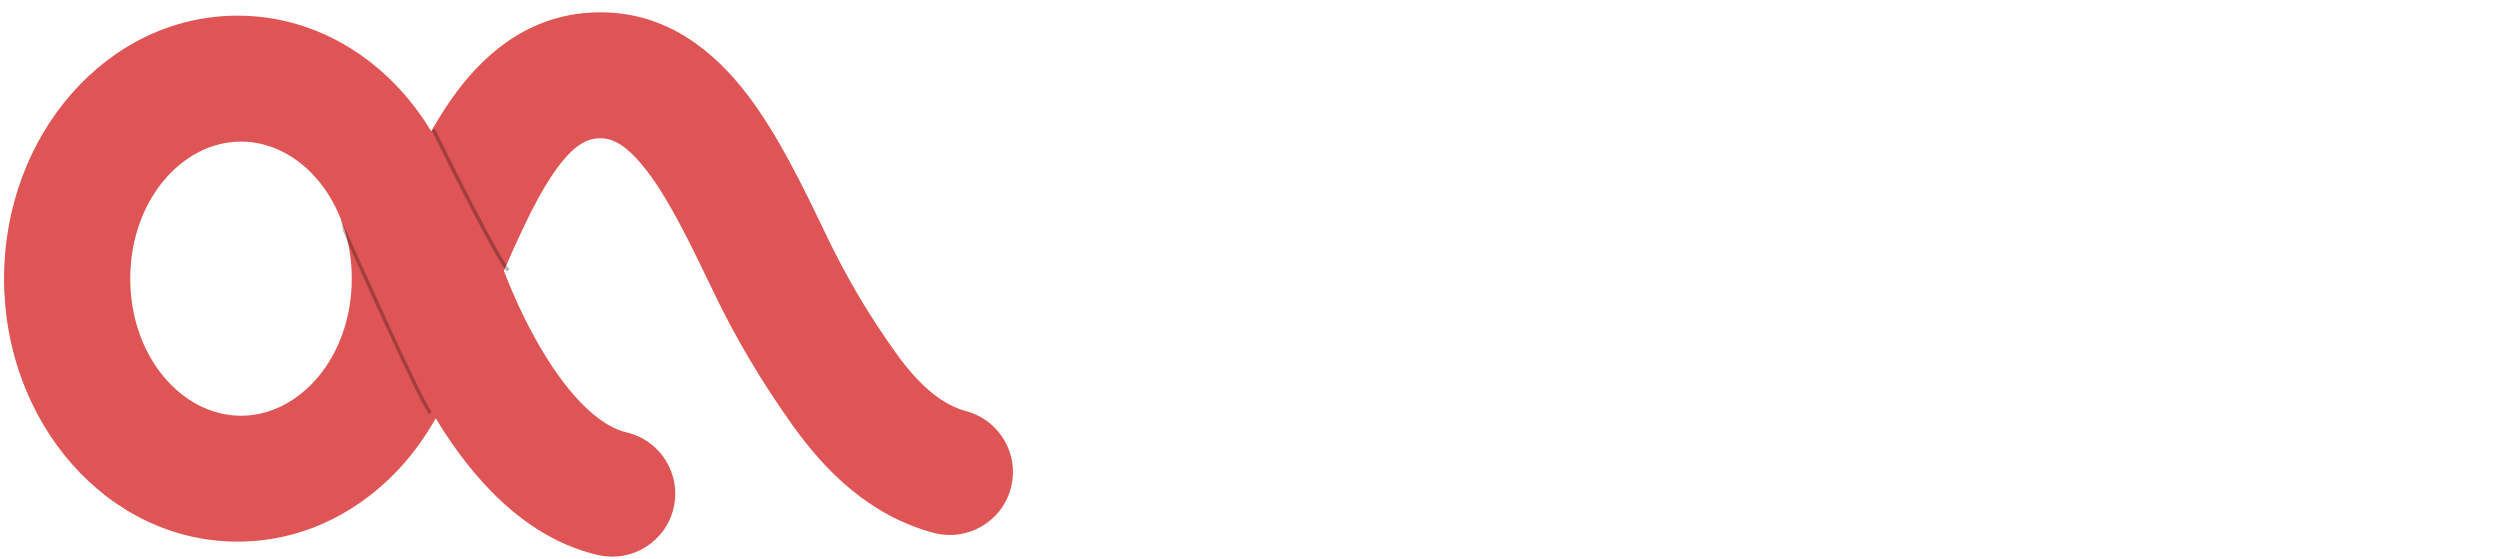
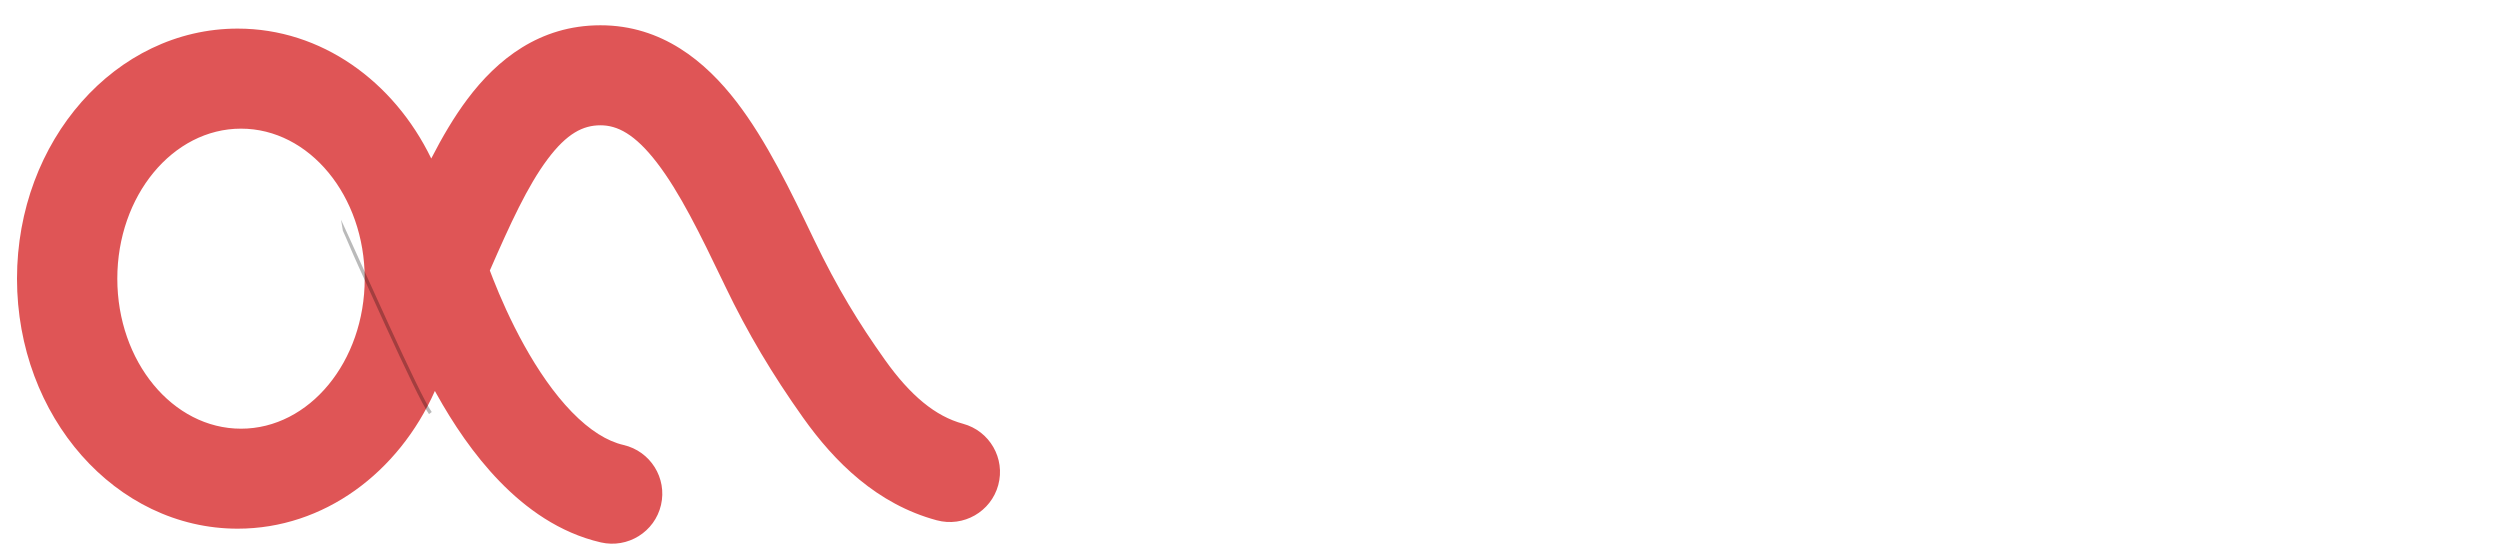
<svg xmlns="http://www.w3.org/2000/svg" width="170" height="38" viewBox="0 0 170 38" fill="none">
  <path d="M92.313 23.543V25.109C92.313 28.57 91.7 31.084 90.473 32.651C89.265 34.217 87.317 35 84.629 35C81.942 35 79.994 34.217 78.786 32.651C77.595 31.084 77 28.541 77 25.022V23.514C77 20.304 77.604 17.916 78.813 16.349C80.039 14.783 81.969 14 84.602 14C87.254 14 89.201 14.793 90.446 16.378C91.691 17.964 92.313 20.352 92.313 23.543ZM88.552 25.022V23.949C88.552 22.093 88.336 20.613 87.903 19.511C87.398 18.235 86.316 17.597 84.656 17.597C82.979 17.597 81.888 18.235 81.383 19.511C80.968 20.555 80.76 22.035 80.76 23.949V25.022C80.76 27.517 81.085 29.199 81.734 30.069C81.987 30.436 82.357 30.756 82.844 31.026C83.349 31.278 83.944 31.403 84.629 31.403C85.333 31.403 85.928 31.278 86.415 31.026C86.902 30.775 87.281 30.465 87.551 30.098C87.822 29.731 88.029 29.247 88.173 28.648C88.426 27.7 88.552 26.492 88.552 25.022Z" fill="white" />
-   <path d="M109.994 34.826H105.341L101.31 27.633L97.333 34.826H92.68L99.145 24.239L93.085 14.174H97.712L101.31 20.845L104.962 14.174H109.561L103.501 24.239L109.994 34.826Z" fill="white" />
-   <path d="M124.432 14.174L118.642 26.356V34.826H114.909V26.356L109.119 14.174H113.204L116.802 22.499L120.347 14.174H124.432Z" fill="white" />
-   <path d="M137.831 34.826H132.095C129.931 34.826 128.362 34.381 127.388 33.492C126.432 32.583 125.954 31.113 125.954 29.083V14.174H129.714V29.083C129.714 29.895 129.886 30.456 130.229 30.765C130.571 31.075 131.193 31.229 132.095 31.229H137.831V34.826Z" fill="white" />
  <path d="M150.487 14.174L144.697 26.356V34.826H140.964V26.356L135.174 14.174H139.259L142.857 22.499L146.401 14.174H150.487Z" fill="white" />
  <path d="M166.239 22.499L162.776 30.33C162.271 31.374 161.64 31.896 160.883 31.896C160.143 31.896 159.521 31.345 159.016 30.243L155.499 22.499V34.826H151.738V14.174H155.445L160.883 26.095L166.294 14.174H170V34.826H166.239V22.499Z" fill="white" />
  <path fill-rule="evenodd" clip-rule="evenodd" d="M44.948 34.339C45.373 32.509 44.231 30.682 42.396 30.258C41.292 30.003 40.109 29.274 38.883 28.013C37.666 26.761 36.573 25.152 35.642 23.477C34.719 21.817 34.01 20.191 33.531 18.971C33.45 18.766 33.376 18.574 33.309 18.395C34.692 15.227 35.872 12.645 37.242 10.817C38.552 9.07 39.647 8.52 40.832 8.52C41.969 8.519 43.162 9.101 44.669 11.059C46.213 13.066 47.589 15.872 49.196 19.218L49.334 19.506C50.831 22.623 52.519 25.459 54.605 28.394C56.766 31.436 59.649 34.286 63.698 35.379C65.516 35.869 67.389 34.797 67.881 32.984C68.373 31.172 67.298 29.304 65.48 28.814C63.618 28.312 61.907 26.907 60.17 24.462C58.424 22.006 56.95 19.617 55.353 16.293L55.32 16.224C53.805 13.068 52.131 9.584 50.081 6.92C47.981 4.191 45.019 1.716 40.828 1.719C36.685 1.721 33.8 4.05 31.78 6.745C30.872 7.955 30.064 9.338 29.325 10.778C26.774 5.514 21.836 1.945 16.162 1.945C7.874 1.945 1.156 9.558 1.156 18.948C1.156 28.338 7.874 35.95 16.162 35.95C22.025 35.95 27.103 32.14 29.572 26.585C29.607 26.648 29.641 26.711 29.677 26.774C30.778 28.755 32.207 30.916 33.985 32.745C35.753 34.566 38.038 36.232 40.855 36.883C42.69 37.307 44.523 36.168 44.948 34.339ZM16.389 8.748C21.035 8.748 24.801 13.315 24.801 18.949C24.801 24.584 21.035 29.151 16.389 29.151C11.743 29.151 7.977 24.584 7.977 18.949C7.977 13.315 11.743 8.748 16.389 8.748Z" fill="#DF5556" />
-   <path fill-rule="evenodd" clip-rule="evenodd" d="M40.657 37.742C42.963 38.275 45.27 36.844 45.806 34.538C46.343 32.232 44.902 29.933 42.595 29.399C41.711 29.195 40.67 28.587 39.515 27.399C38.371 26.221 37.321 24.684 36.413 23.049L35.642 23.477L36.413 23.049C35.514 21.433 34.821 19.844 34.351 18.649L34.121 18.739L34.351 18.649C34.32 18.57 34.29 18.493 34.261 18.419C35.588 15.387 36.695 13.016 37.947 11.346C39.161 9.727 40.023 9.402 40.833 9.401C41.58 9.401 42.544 9.743 43.971 11.597C45.447 13.515 46.783 16.23 48.401 19.6M48.401 19.6L48.54 19.887C48.54 19.887 48.54 19.887 48.54 19.887C50.059 23.053 51.773 25.932 53.886 28.905C56.102 32.023 59.137 35.061 63.468 36.23C65.754 36.846 68.112 35.499 68.731 33.215C69.351 30.93 67.996 28.58 65.709 27.963C64.129 27.537 62.57 26.318 60.888 23.952C59.168 21.532 57.721 19.186 56.148 15.911L56.115 15.842L56.115 15.842L56.092 15.795C54.592 12.671 52.886 9.12 50.779 6.382C48.605 3.556 45.414 0.835 40.828 0.837C36.302 0.84 33.185 3.4 31.075 6.216C30.443 7.058 29.862 7.974 29.322 8.925C26.484 4.212 21.674 1.064 16.162 1.064C7.287 1.064 0.275 9.178 0.275 18.948C0.275 28.718 7.287 36.831 16.162 36.831C21.877 36.831 26.837 33.448 29.627 28.444C30.638 30.109 31.875 31.839 33.353 33.36C35.191 35.252 37.618 37.039 40.657 37.742L40.855 36.883L40.657 37.742M44.09 34.139C43.775 35.493 42.417 36.34 41.054 36.025C38.457 35.424 36.315 33.879 34.617 32.131C32.911 30.376 31.526 28.287 30.447 26.346L29.819 26.695L30.447 26.346C30.413 26.285 30.378 26.223 30.345 26.161L29.489 24.602L28.767 26.227C26.414 31.52 21.619 35.069 16.162 35.069C8.461 35.069 2.038 27.958 2.038 18.948C2.038 9.938 8.461 2.827 16.162 2.827C21.443 2.827 26.103 6.149 28.531 11.162L29.302 12.752L30.109 11.18C30.835 9.765 31.617 8.43 32.485 7.273C34.414 4.7 37.069 2.602 40.828 2.6C44.624 2.598 47.358 4.827 49.382 7.457C51.366 10.035 53 13.429 54.526 16.605L54.559 16.674L54.559 16.674C56.18 20.049 57.68 22.48 59.452 24.973C61.244 27.496 63.106 29.087 65.25 29.665C66.6 30.029 67.394 31.413 67.03 32.754C66.666 34.095 65.278 34.892 63.928 34.528C60.161 33.512 57.429 30.848 55.323 27.884C53.264 24.986 51.602 22.194 50.129 19.125L50.129 19.124L49.99 18.837L49.99 18.837C48.395 15.515 46.979 12.616 45.368 10.522C43.78 8.458 42.358 7.637 40.831 7.638C39.27 7.639 37.943 8.413 36.537 10.288C35.094 12.213 33.875 14.896 32.502 18.043L32.359 18.37L32.484 18.705C32.553 18.887 32.628 19.084 32.71 19.294C33.2 20.538 33.925 22.202 34.872 23.906C35.825 25.62 36.962 27.3 38.251 28.627C39.548 29.961 40.873 30.811 42.198 31.117C43.56 31.432 44.404 32.786 44.09 34.139ZM16.389 28.27C12.381 28.27 8.858 24.263 8.858 18.949C8.858 13.635 12.381 9.629 16.389 9.629C20.397 9.629 23.92 13.635 23.92 18.949C23.92 24.263 20.397 28.27 16.389 28.27ZM7.096 18.949C7.096 24.904 11.105 30.032 16.389 30.032C21.673 30.032 25.683 24.904 25.683 18.949C25.683 12.995 21.673 7.867 16.389 7.867C11.105 7.867 7.096 12.995 7.096 18.949Z" fill="#DF5556" />
  <g filter="url(#filter0_f_0_1)">
    <path fill-rule="evenodd" clip-rule="evenodd" d="M24.377 18.11C23.799 16.832 23.64 16.39 23.317 15.697L23.189 14.939C23.512 15.631 24.011 16.734 24.59 18.014C25.162 19.277 25.811 20.712 26.447 22.096C27.087 23.491 27.712 24.834 28.23 25.898C28.489 26.431 28.721 26.893 28.914 27.257C29.108 27.623 29.26 27.884 29.359 28.017L29.172 28.159C29.061 28.009 28.902 27.734 28.709 27.369C28.514 27.001 28.281 26.536 28.021 26.003C27.502 24.935 26.875 23.591 26.235 22.196C25.598 20.808 24.949 19.373 24.377 18.11Z" fill="black" fill-opacity="0.27" />
  </g>
  <g filter="url(#filter1_f_0_1)">
-     <path fill-rule="evenodd" clip-rule="evenodd" d="M32.073 14.26C31.078 12.346 30.025 10.232 29.359 8.869L29.578 8.769C30.243 10.131 31.295 12.244 32.29 14.155C32.787 15.111 33.27 16.017 33.682 16.753C34.096 17.491 34.435 18.052 34.647 18.324L34.453 18.464C34.229 18.176 33.882 17.6 33.469 16.864C33.055 16.125 32.571 15.217 32.073 14.26Z" fill="black" fill-opacity="0.27" />
-   </g>
+     </g>
  <defs>
    <filter id="filter0_f_0_1" x="22.189" y="13.939" width="8.169" height="15.22" filterUnits="userSpaceOnUse" color-interpolation-filters="sRGB">
      <feFlood flood-opacity="0" result="BackgroundImageFix" />
      <feBlend mode="normal" in="SourceGraphic" in2="BackgroundImageFix" result="shape" />
      <feGaussianBlur stdDeviation="0.5" result="effect1_foregroundBlur_0_1" />
    </filter>
    <filter id="filter1_f_0_1" x="28.359" y="7.769" width="7.288" height="11.695" filterUnits="userSpaceOnUse" color-interpolation-filters="sRGB">
      <feFlood flood-opacity="0" result="BackgroundImageFix" />
      <feBlend mode="normal" in="SourceGraphic" in2="BackgroundImageFix" result="shape" />
      <feGaussianBlur stdDeviation="0.5" result="effect1_foregroundBlur_0_1" />
    </filter>
  </defs>
</svg>